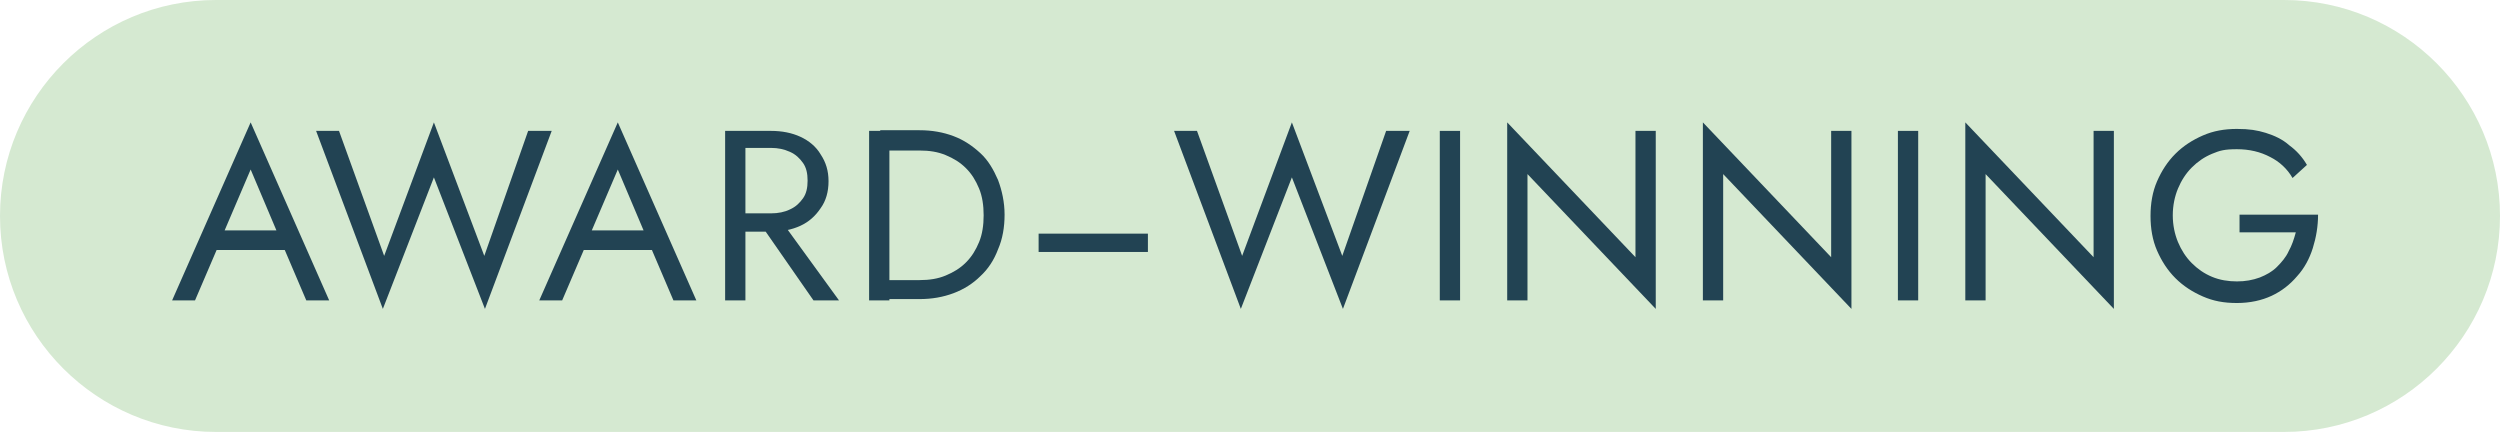
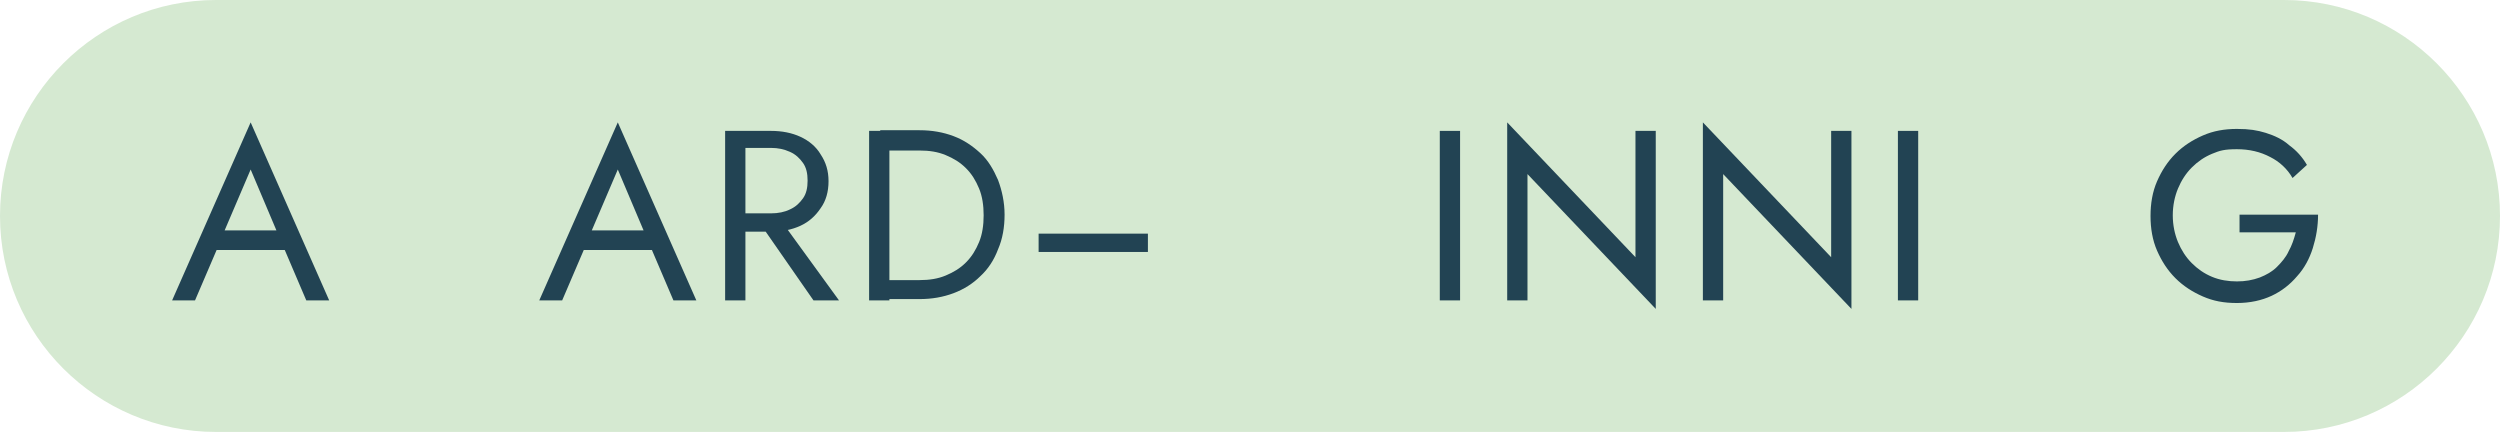
<svg xmlns="http://www.w3.org/2000/svg" id="Layer_1" version="1.1" viewBox="0 0 382 66">
  <defs>
    <style>
      .st0 {
        fill: #224353;
      }

      .st1 {
        fill: #d5e9d1;
      }
    </style>
  </defs>
  <path class="st1" d="M33,0h316c18.2,0,33,14.8,33,33h0c0,18.2-14.8,33-33,33H33C14.8,66,0,51.2,0,33h0C0,14.8,14.8,0,33,0Z" />
  <g>
    <path class="st0" d="M34,36.1l-.3.7-3.9,9.1h-3.5l12-27.2,12,27.2h-3.5l-3.8-8.9-.3-.7-4.4-10.4-4.4,10.3ZM32.7,35.2h11.5l1.1,3h-13.7l1.1-3Z" />
-     <path class="st0" d="M80.8,20h3.5l-10.2,27.2-7.8-20.1-7.8,20.1-10.2-27.2h3.5l6.9,19.1,7.6-20.4,7.7,20.4,6.7-19.1Z" />
    <path class="st0" d="M90.1,36.1l-.3.7-3.9,9.1h-3.5l12-27.2,12,27.2h-3.5l-3.8-8.9-.3-.7-4.4-10.4-4.4,10.3ZM88.8,35.2h11.5l1.1,3h-13.7l1.1-3Z" />
    <path class="st0" d="M113.9,20v25.9h-3.1v-25.9h3.1ZM112.5,20h5.3c1.7,0,3.2.3,4.5.9,1.3.6,2.4,1.5,3.1,2.7.8,1.2,1.2,2.5,1.2,4.1s-.4,3-1.2,4.1c-.8,1.2-1.8,2.1-3.1,2.7-1.3.6-2.8.9-4.5.9h-5.3v-2.8h5.3c1.1,0,2.1-.2,2.9-.6.9-.4,1.5-1,2-1.7.5-.7.7-1.6.7-2.7s-.2-2-.7-2.7c-.5-.7-1.1-1.3-2-1.7-.9-.4-1.8-.6-2.9-.6h-5.3v-2.8ZM118.9,33.1l9.3,12.8h-3.9l-8.9-12.8h3.5Z" />
    <path class="st0" d="M135.9,20v25.9h-3.1v-25.9h3.1ZM134.5,45.9v-3.1h6c1.5,0,2.8-.2,4-.7,1.2-.5,2.2-1.1,3.1-2,.9-.9,1.5-1.9,2-3.1.5-1.2.7-2.6.7-4.1s-.2-2.9-.7-4.1c-.5-1.2-1.1-2.2-2-3.1-.9-.9-1.9-1.5-3.1-2-1.2-.5-2.5-.7-4-.7h-6v-3.1h6c1.9,0,3.6.3,5.2.9,1.6.6,2.9,1.5,4.1,2.6s2,2.5,2.7,4.1c.6,1.6,1,3.4,1,5.3s-.3,3.7-1,5.3c-.6,1.6-1.5,3-2.7,4.1-1.1,1.1-2.5,2-4.1,2.6-1.6.6-3.3.9-5.2.9h-6Z" />
    <path class="st0" d="M158.7,35.7h16.7v2.8h-16.7v-2.8Z" />
-     <path class="st0" d="M211.9,20h3.5l-10.2,27.2-7.8-20.1-7.8,20.1-10.2-27.2h3.5l6.9,19.1,7.6-20.4,7.7,20.4,6.7-19.1Z" />
    <path class="st0" d="M223.1,20v25.9h-3.1v-25.9h3.1Z" />
    <path class="st0" d="M253,20v27.2l-19.6-20.6v19.3h-3.1v-27.2l19.6,20.6v-19.3h3.1Z" />
    <path class="st0" d="M282.9,20v27.2l-19.6-20.6v19.3h-3.1v-27.2l19.6,20.6v-19.3h3.1Z" />
    <path class="st0" d="M293.1,20v25.9h-3.1v-25.9h3.1Z" />
-     <path class="st0" d="M323,20v27.2l-19.6-20.6v19.3h-3.1v-27.2l19.6,20.6v-19.3h3.1Z" />
    <path class="st0" d="M342.2,32.8h12c0,1.8-.3,3.5-.8,5.1-.5,1.6-1.3,3.1-2.4,4.3-1.1,1.3-2.4,2.3-3.9,3-1.5.7-3.3,1.1-5.3,1.1s-3.6-.3-5.2-1c-1.6-.7-3-1.6-4.2-2.8-1.2-1.2-2.1-2.6-2.8-4.2-.7-1.6-1-3.4-1-5.3s.3-3.7,1-5.3c.7-1.6,1.6-3,2.8-4.2,1.2-1.2,2.6-2.1,4.2-2.8,1.6-.7,3.3-1,5.2-1s3.1.2,4.4.6,2.6,1,3.6,1.9c1.1.8,2,1.8,2.7,3l-2.2,2c-.8-1.4-2-2.5-3.4-3.2-1.5-.8-3.2-1.2-5.1-1.2s-2.6.2-3.8.7c-1.2.5-2.2,1.2-3.1,2.1-.9.9-1.6,2-2.1,3.2-.5,1.2-.8,2.6-.8,4.1s.3,2.9.8,4.1c.5,1.2,1.2,2.3,2.1,3.2.9.9,1.9,1.6,3.1,2.1s2.5.7,3.8.7,2.4-.2,3.5-.6c1-.4,1.9-.9,2.6-1.6.7-.7,1.4-1.5,1.8-2.4.5-.9.8-1.8,1.1-2.9h-8.6v-3Z" />
  </g>
</svg>